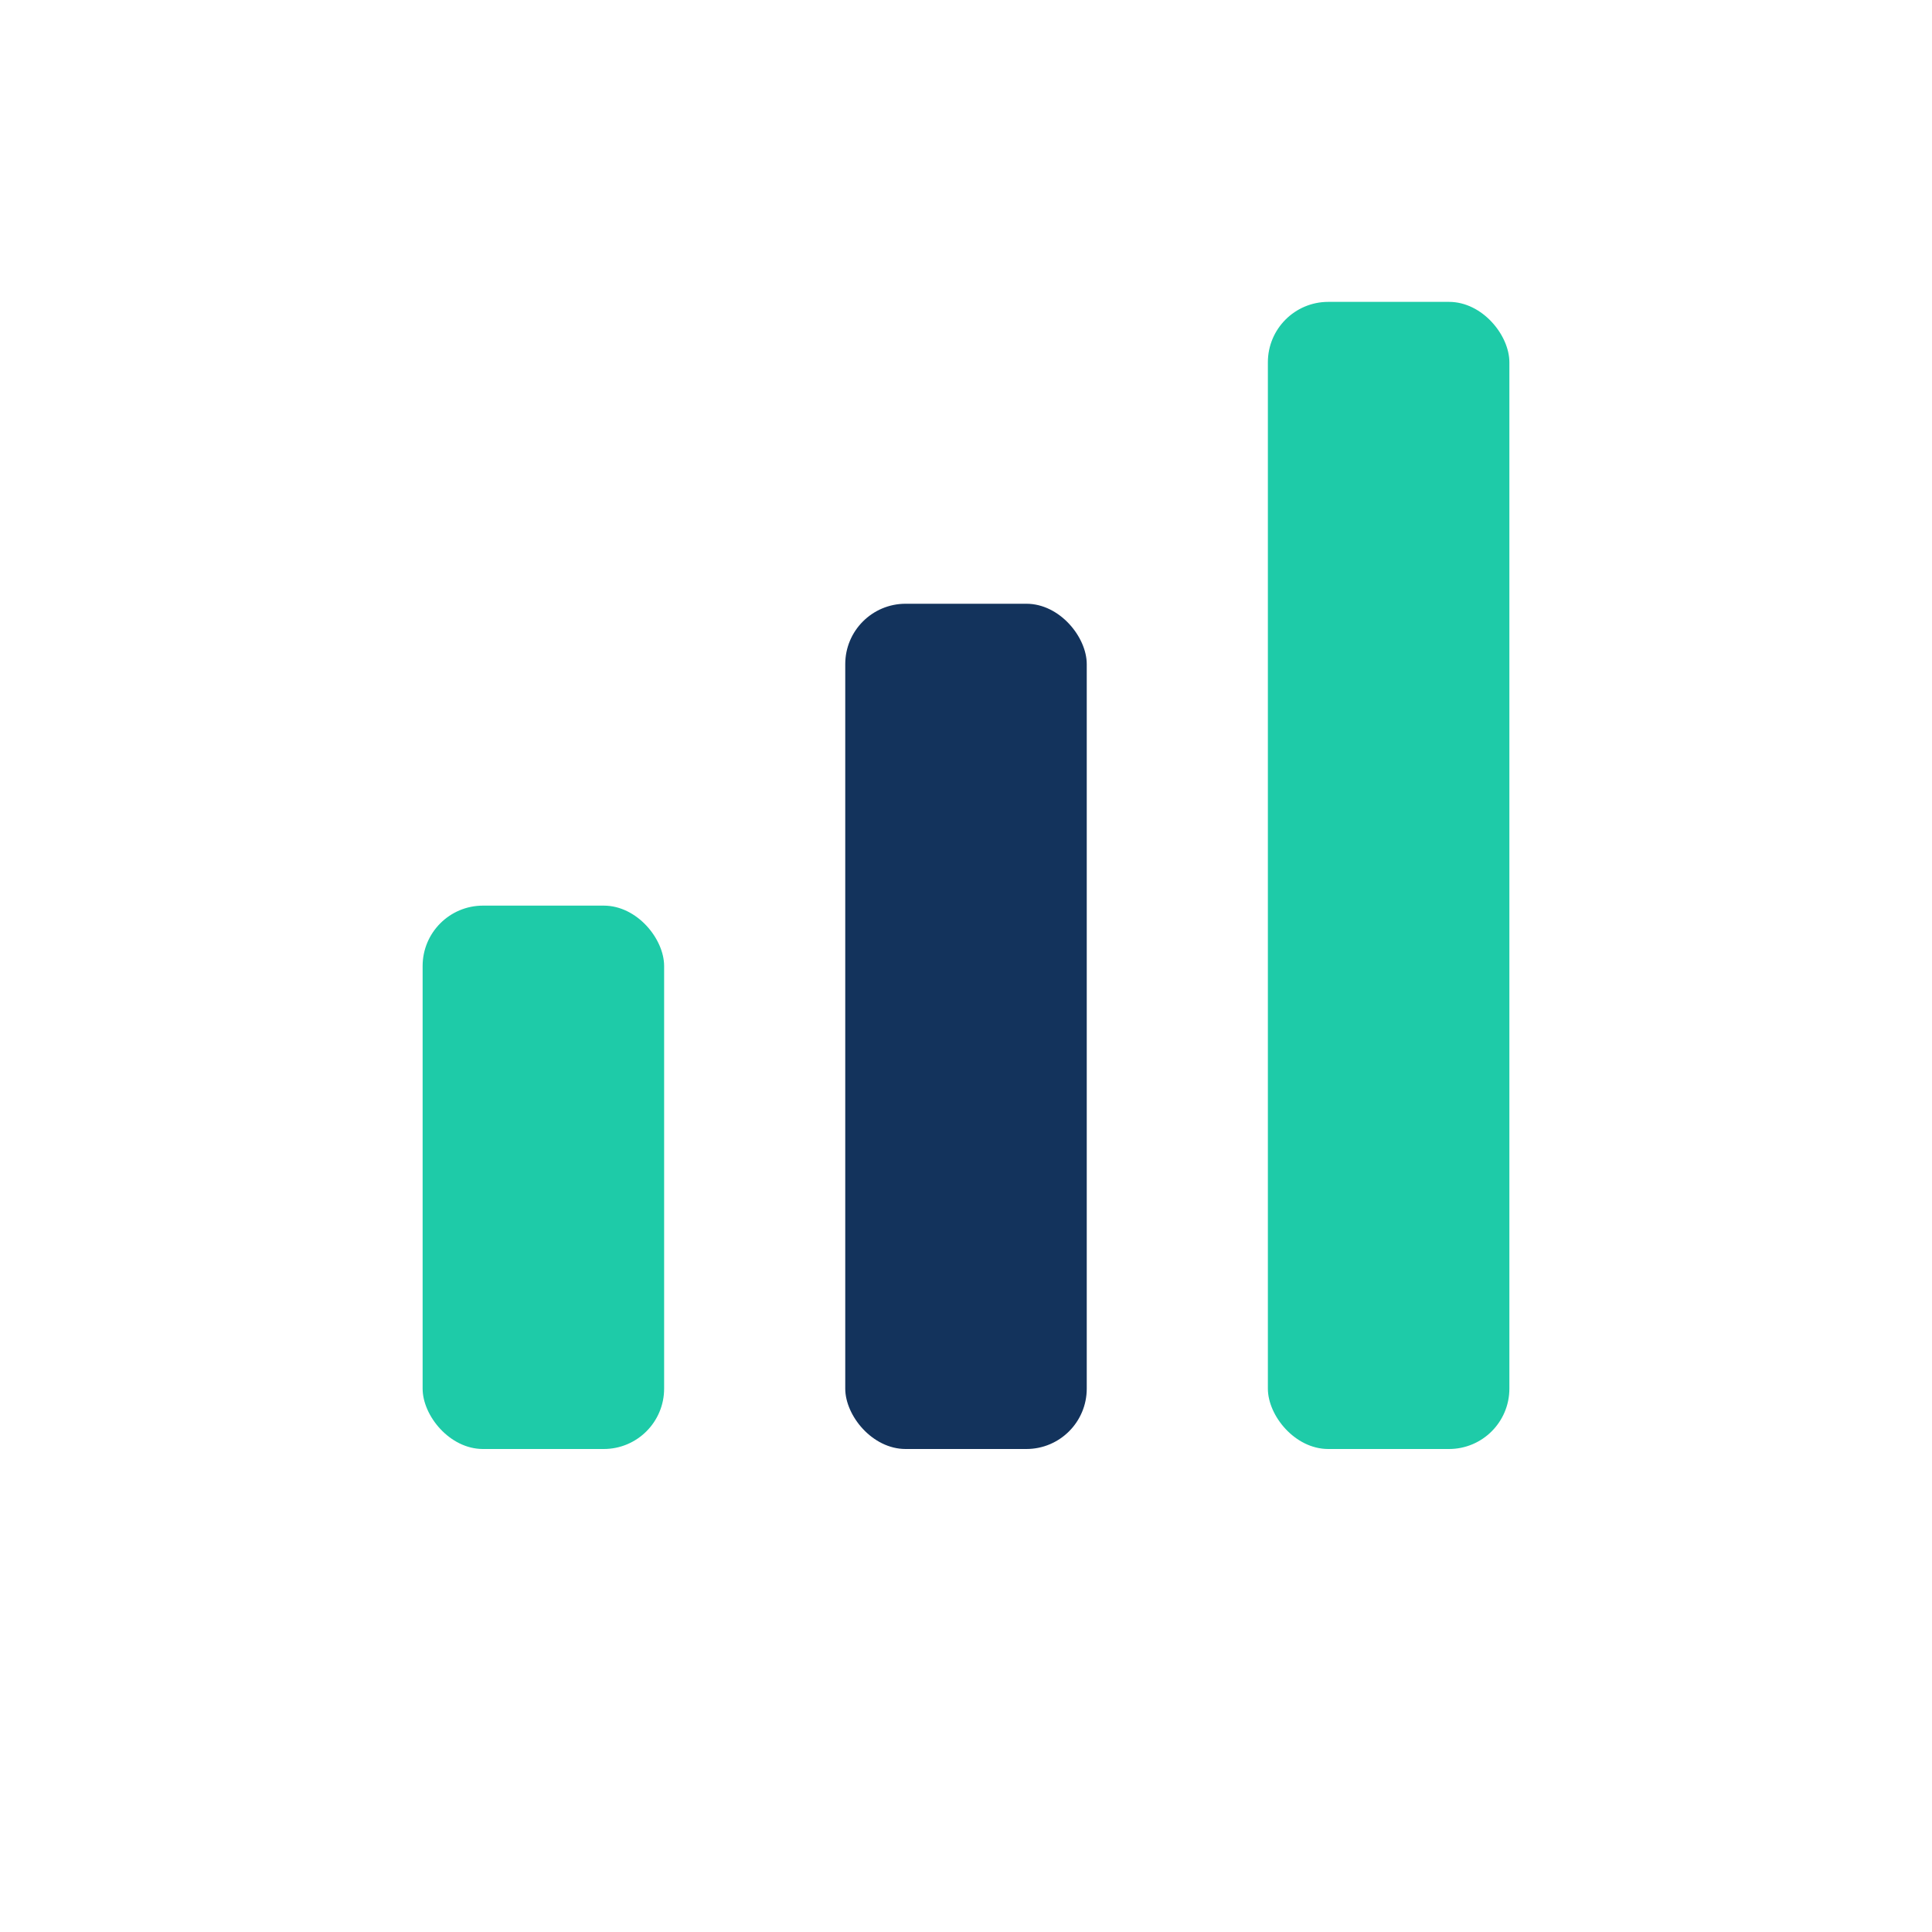
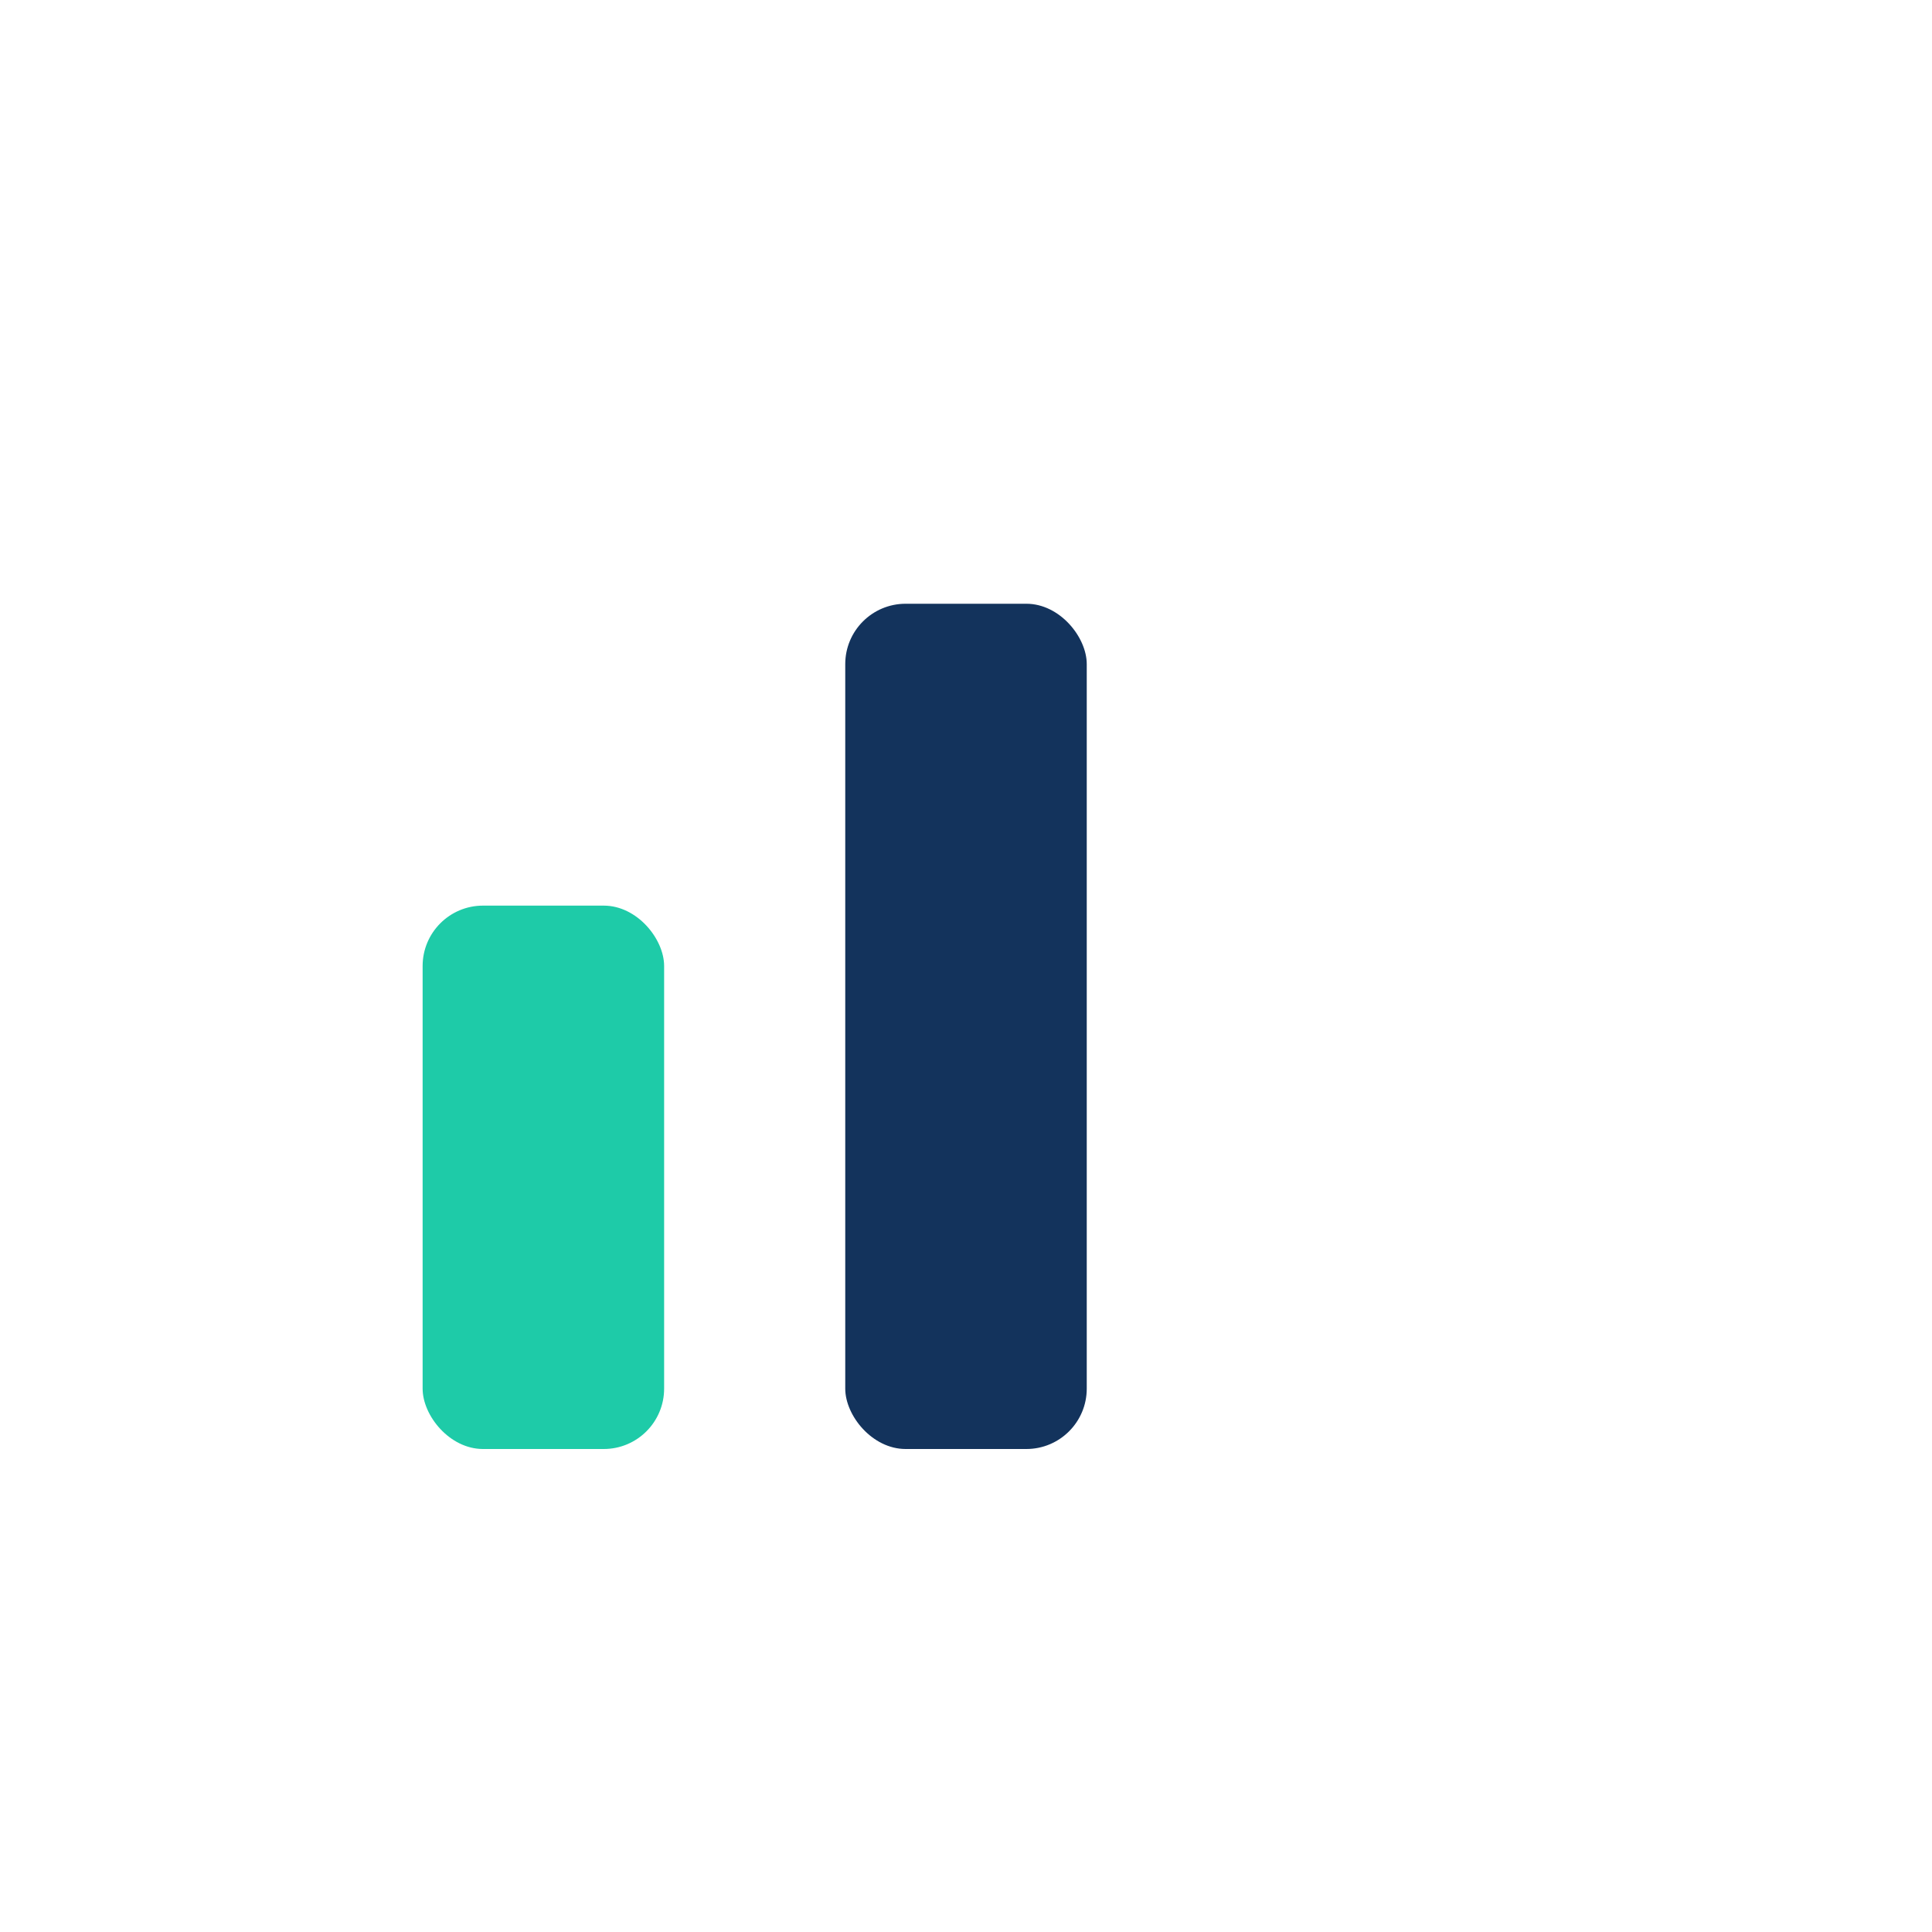
<svg xmlns="http://www.w3.org/2000/svg" width="32" height="32" viewBox="0 0 32 32">
  <rect x="7" y="15" width="4" height="9" rx="1" fill="#1ecba8" />
  <rect x="14" y="10" width="4" height="14" rx="1" fill="#13335c" />
-   <rect x="21" y="5" width="4" height="19" rx="1" fill="#1ecba8" />
</svg>